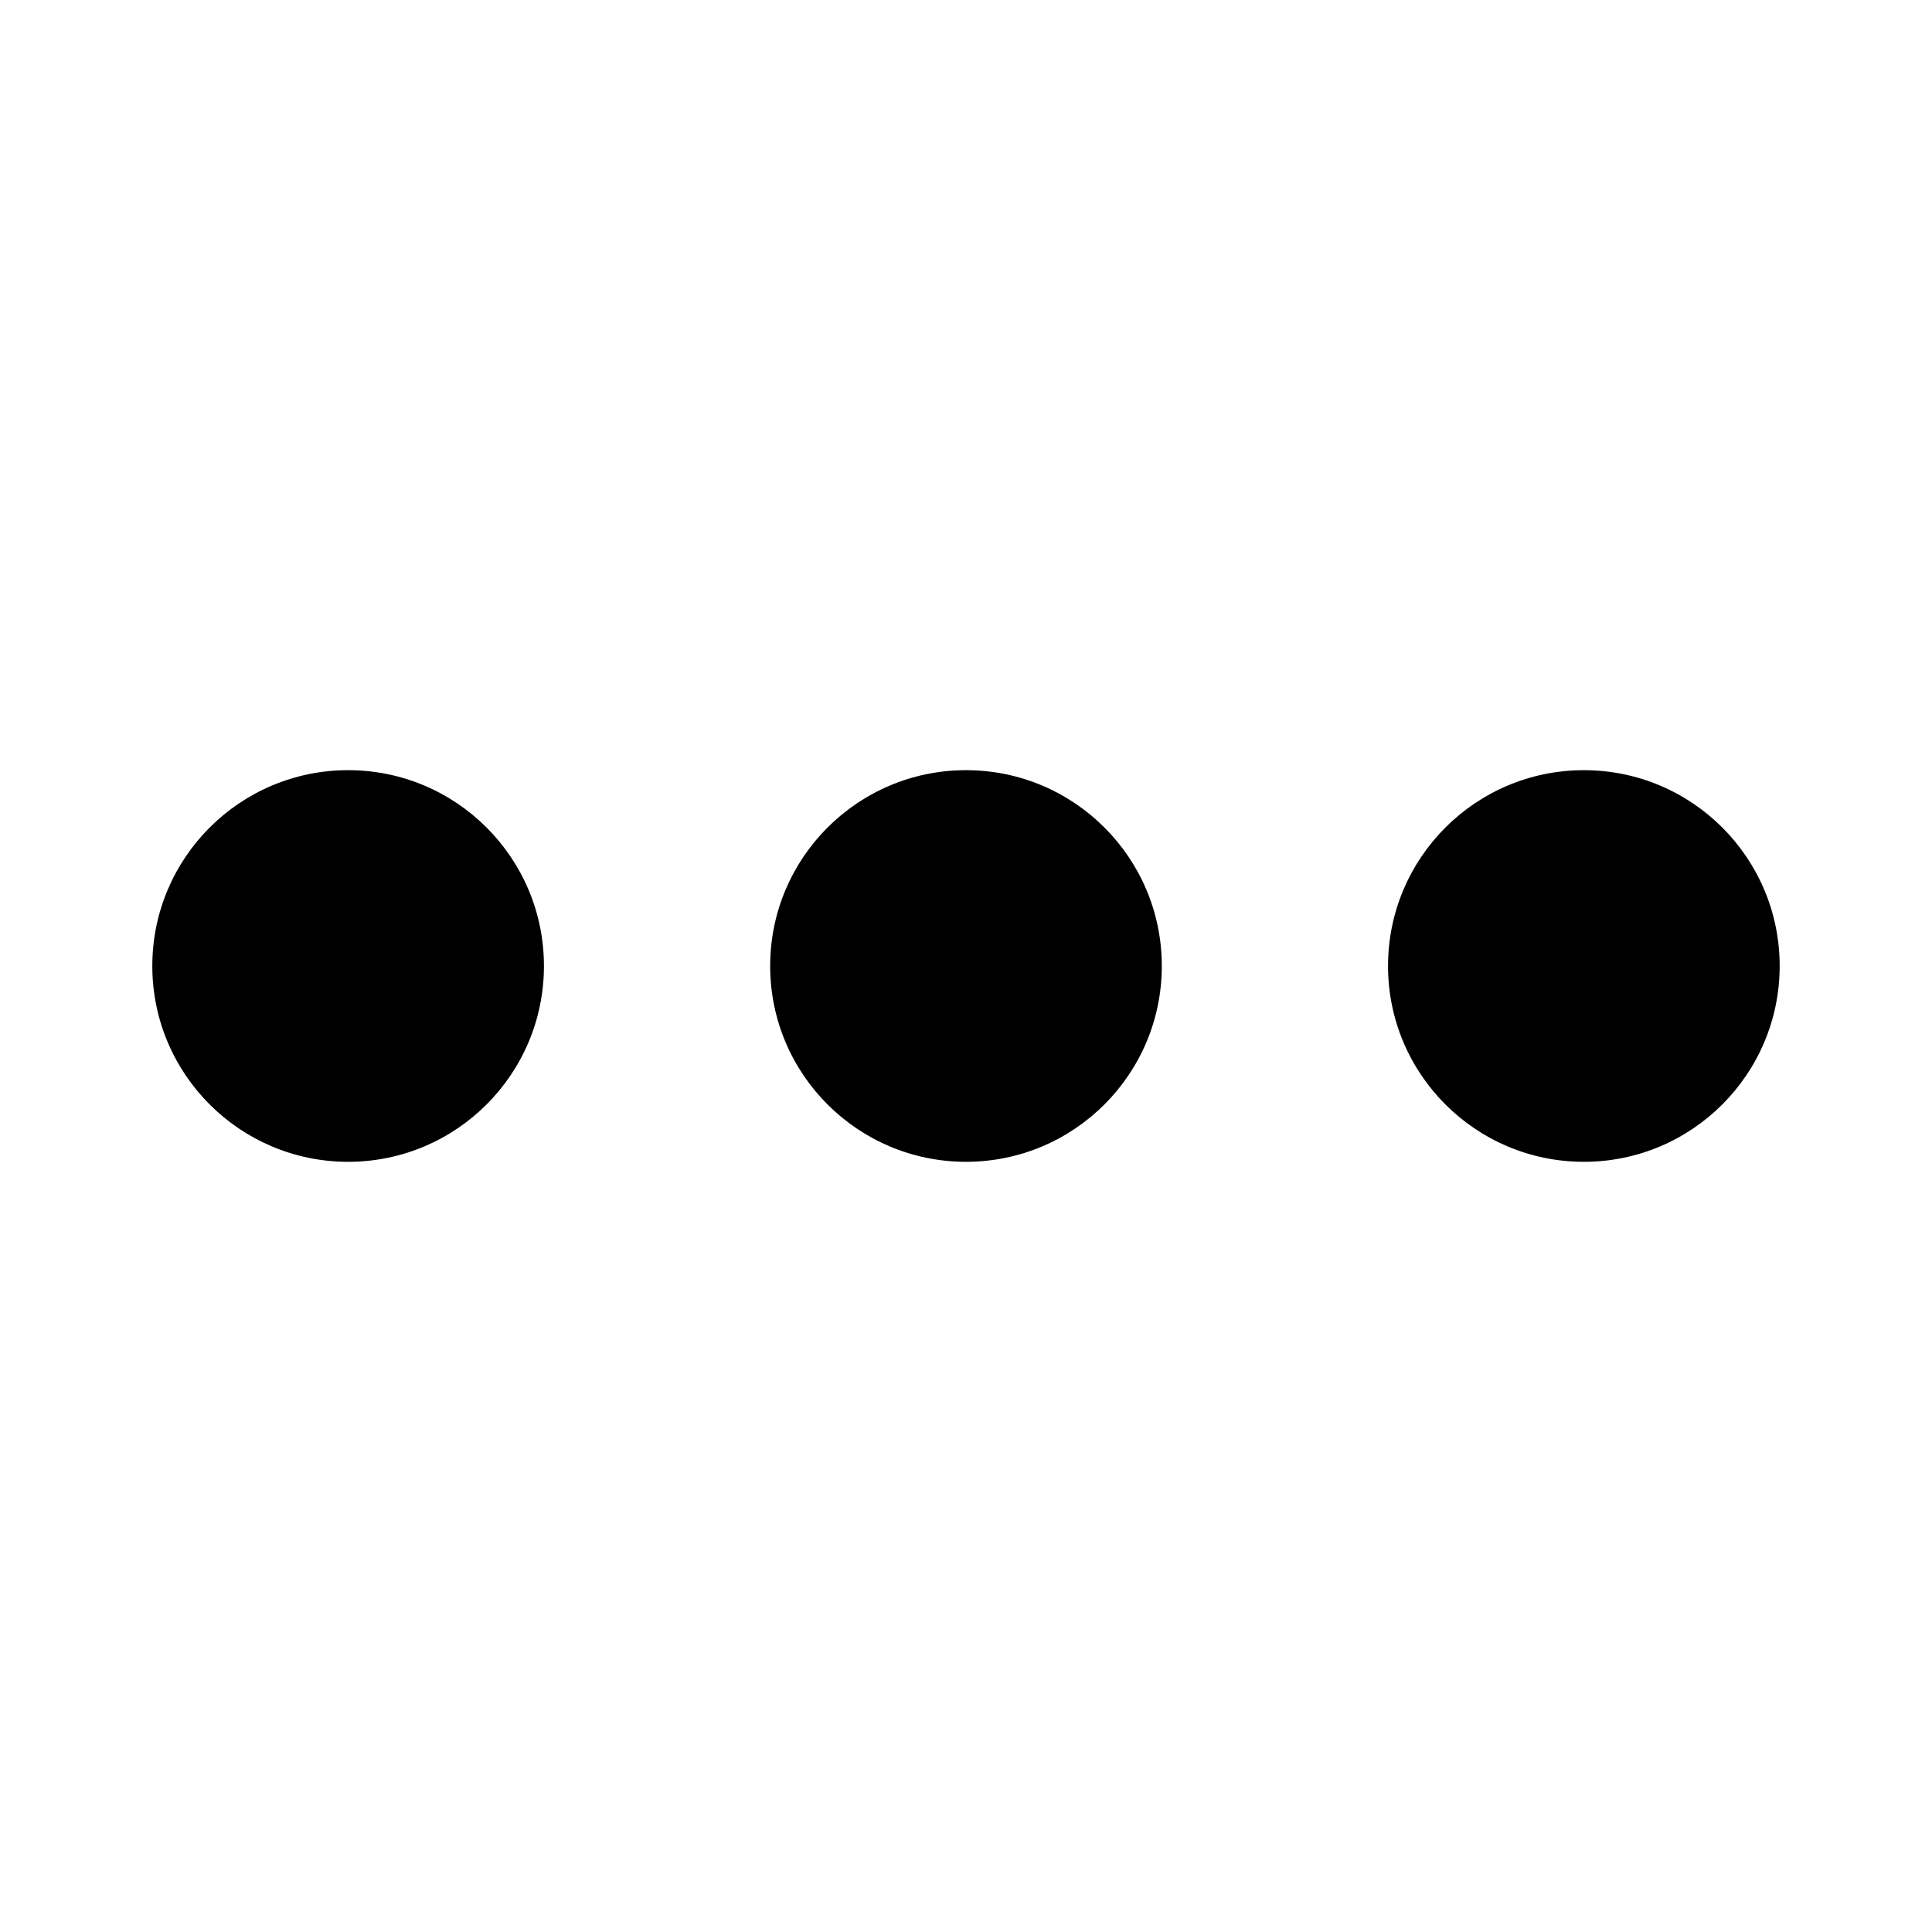
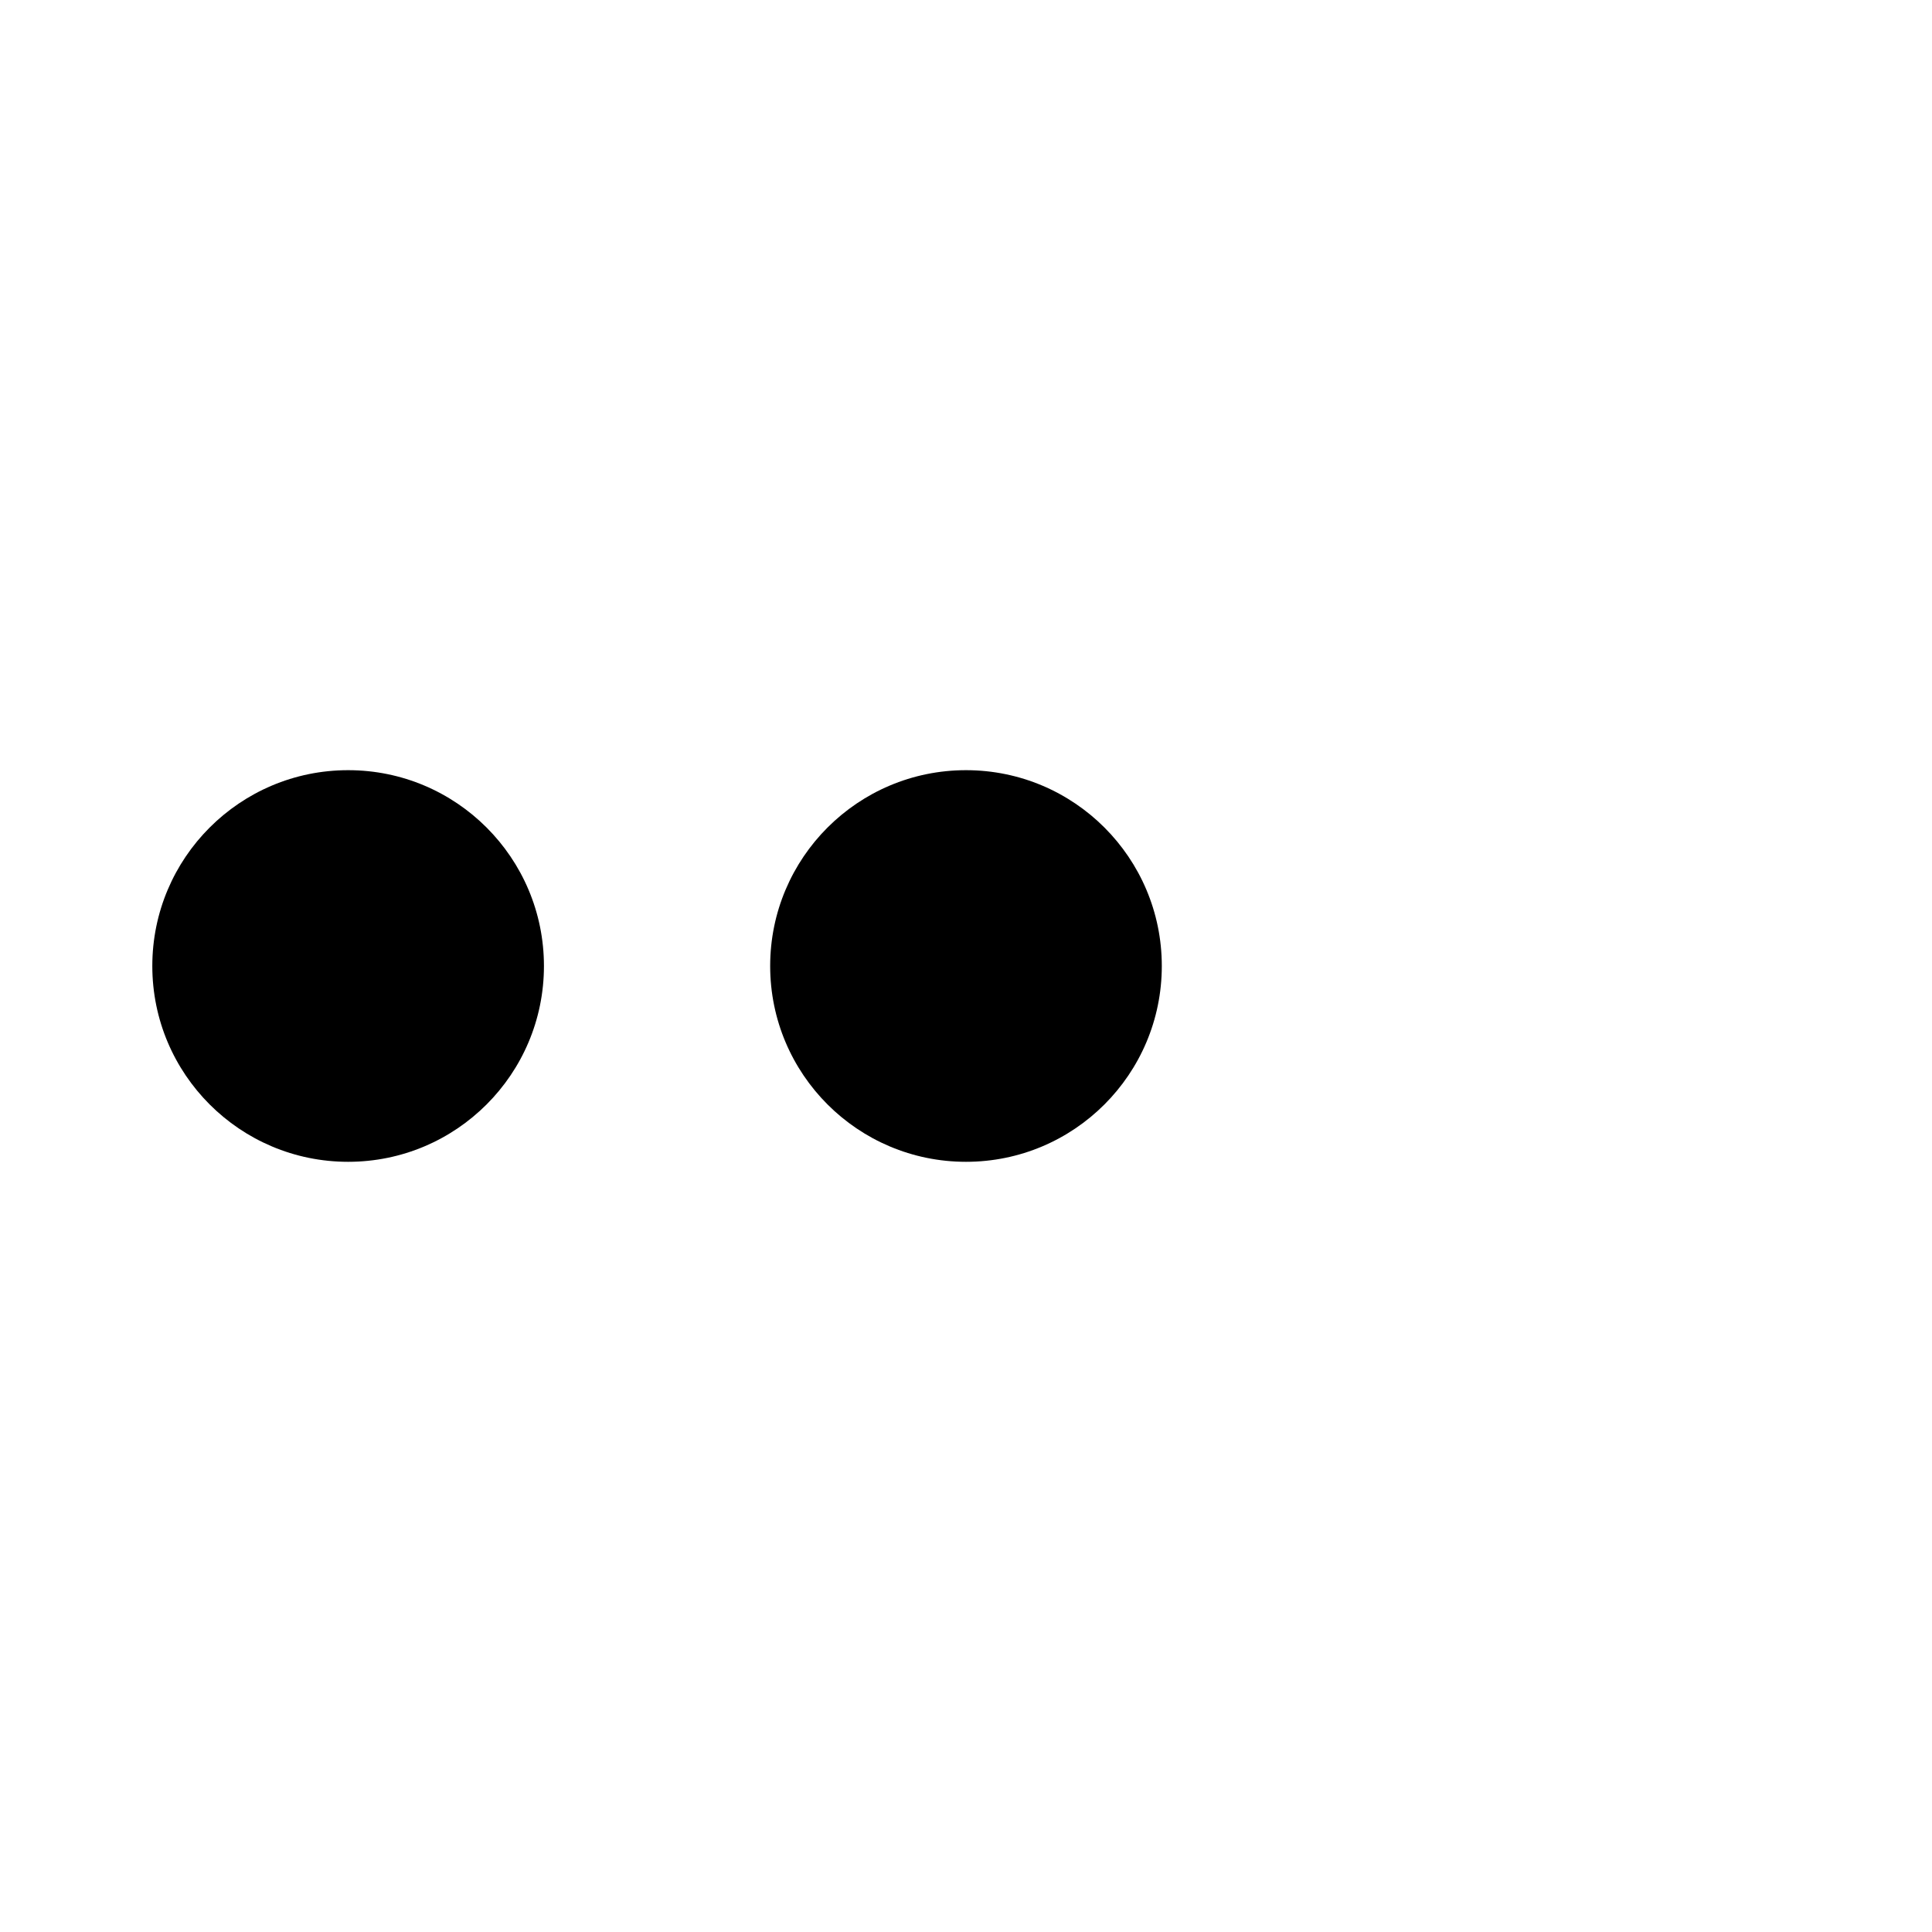
<svg xmlns="http://www.w3.org/2000/svg" fill="#000000" width="800px" height="800px" version="1.1" viewBox="144 144 512 512">
  <g>
    <path d="m288.15 400c0 28.656-23.234 51.891-51.891 51.891-28.66 0-51.895-23.234-51.895-51.891 0-28.66 23.234-51.895 51.895-51.895 28.656 0 51.891 23.234 51.891 51.895" />
    <path d="m451.89 400c0 28.656-23.234 51.891-51.891 51.891-28.66 0-51.895-23.234-51.895-51.891 0-28.66 23.234-51.895 51.895-51.895 28.656 0 51.891 23.234 51.891 51.895" />
-     <path d="m615.63 400c0 28.656-23.234 51.891-51.891 51.891-28.66 0-51.895-23.234-51.895-51.891 0-28.66 23.234-51.895 51.895-51.895 28.656 0 51.891 23.234 51.891 51.895" />
  </g>
</svg>